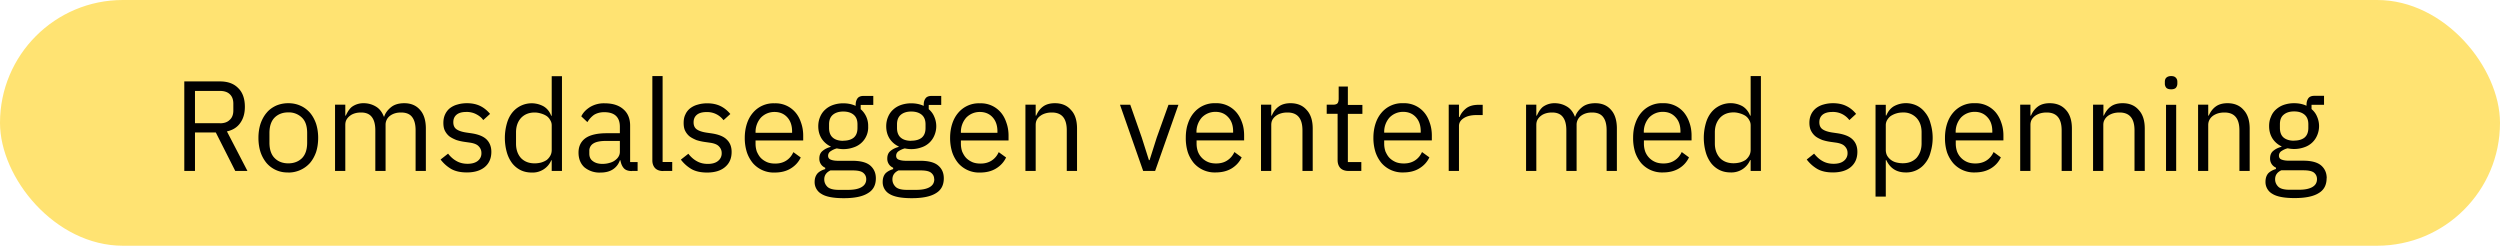
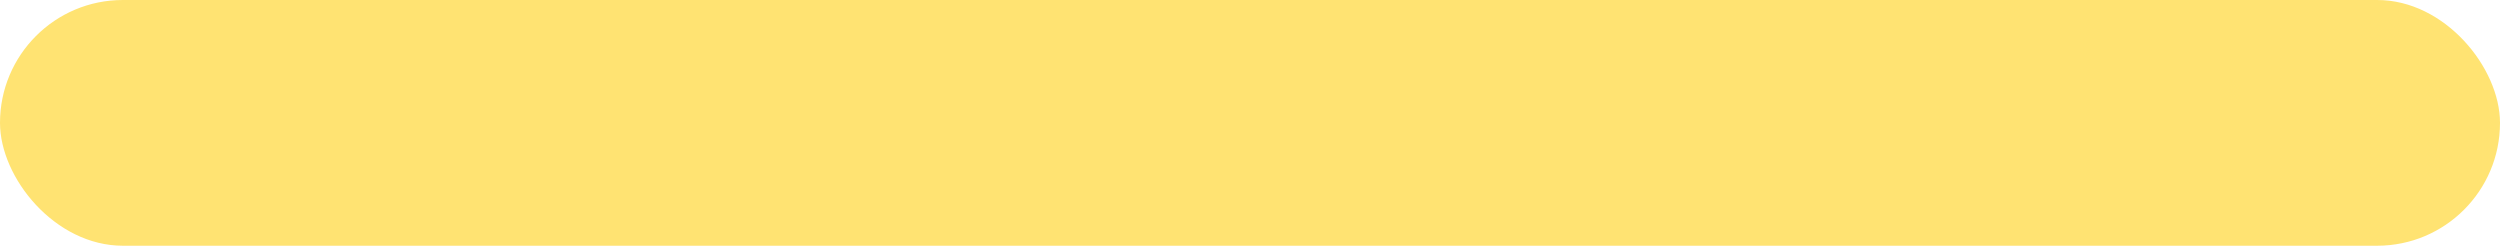
<svg xmlns="http://www.w3.org/2000/svg" width="234" height="23" viewBox="0 0 234 23" fill="none">
  <rect width="234" height="23" rx="11.5" fill="#FFE372" />
-   <path d="M18.25 16h-1V7.62h3.33c.73 0 1.3.2 1.71.62.42.4.63 1 .63 1.76 0 .62-.15 1.12-.44 1.52-.28.4-.7.66-1.24.78l1.92 3.7h-1.14l-1.82-3.6h-1.95V16zm2.33-4.46c.4 0 .7-.1.92-.32.23-.2.34-.5.34-.88V9.7c0-.38-.11-.68-.34-.89-.21-.2-.52-.3-.92-.3h-2.33v3.02h2.33zm6.4 4.6a2.55 2.55 0 01-2.03-.88 3.23 3.23 0 01-.56-1.01c-.13-.4-.2-.85-.2-1.35 0-.48.07-.93.2-1.33.14-.4.33-.74.57-1.02.24-.29.54-.5.88-.66.35-.15.73-.23 1.14-.23.42 0 .8.08 1.13.23.35.15.64.37.9.66.24.28.43.62.57 1.02.13.4.2.85.2 1.33 0 .5-.07.95-.2 1.35-.14.39-.33.73-.58 1.02a2.7 2.7 0 01-2.02.88zm0-.85c.52 0 .95-.16 1.28-.48.32-.32.49-.8.49-1.46v-.89c0-.66-.16-1.14-.5-1.46a1.74 1.74 0 00-1.27-.48c-.52 0-.94.16-1.27.48-.32.32-.49.8-.49 1.46v.89c0 .65.17 1.14.5 1.46.32.32.75.48 1.27.48zm4.38.71V9.8h.96v1.02h.05c.07-.16.15-.31.24-.45.1-.14.2-.27.33-.37a1.83 1.83 0 011.1-.34c.4 0 .78.1 1.12.3.35.2.6.52.77.96h.03c.1-.33.32-.62.62-.87.31-.26.73-.39 1.26-.39.63 0 1.12.21 1.48.63.36.4.54.99.54 1.74V16h-.96v-3.8c0-.56-.11-.97-.33-1.25-.21-.28-.56-.42-1.03-.42-.2 0-.38.02-.55.07a1.5 1.5 0 00-.46.22 1.04 1.04 0 00-.44.88V16h-.96v-3.8c0-.56-.11-.97-.33-1.25-.21-.28-.55-.42-1-.42-.2 0-.38.02-.56.07-.17.05-.33.12-.46.22-.14.1-.25.22-.34.37-.08.14-.12.31-.12.51V16h-.96zm12.34.14c-.58 0-1.06-.1-1.46-.32a3.4 3.4 0 01-1-.89l.7-.55c.23.3.5.54.8.7.3.17.64.25 1.03.25.4 0 .72-.09.95-.27a.88.88 0 00.34-.74.85.85 0 00-.24-.61c-.15-.18-.43-.3-.84-.36l-.49-.07c-.29-.04-.55-.1-.79-.18-.24-.1-.45-.2-.64-.34a1.6 1.6 0 01-.42-.53c-.1-.2-.14-.45-.14-.74 0-.3.06-.57.17-.8.11-.23.26-.42.45-.57a2 2 0 01.71-.34c.27-.08.57-.12.88-.12.5 0 .92.1 1.26.27.34.17.64.42.9.73l-.64.58c-.13-.2-.33-.37-.6-.52a1.9 1.9 0 00-1-.24c-.4 0-.7.09-.9.26-.2.17-.3.4-.3.7 0 .3.1.52.3.66.2.14.5.24.88.3l.48.07c.69.1 1.18.3 1.47.6.28.29.43.67.43 1.14 0 .6-.2 1.07-.61 1.42-.41.34-.97.51-1.68.51zM51.64 15h-.04a1.89 1.89 0 01-1.82 1.15c-.38 0-.73-.07-1.04-.22a2.32 2.32 0 01-.8-.65 3.12 3.12 0 01-.5-1.02 4.98 4.98 0 010-2.69c.11-.4.28-.74.5-1.02a2.32 2.32 0 012.95-.59c.31.19.55.47.7.87h.05v-3.7h.96V16h-.96v-1zm-1.6.29c.22 0 .43-.03.62-.08.2-.06.37-.14.52-.24.14-.12.25-.25.33-.4.09-.16.13-.34.13-.54v-2.3a.88.88 0 00-.13-.47 1.1 1.1 0 00-.33-.39c-.15-.1-.32-.18-.52-.24s-.4-.1-.61-.1c-.55 0-.97.18-1.29.52-.3.34-.46.78-.46 1.34v1.05c0 .55.15 1 .46 1.35.32.33.74.5 1.29.5zm9.1.72c-.36 0-.62-.1-.77-.29-.16-.19-.25-.43-.3-.72h-.05a1.6 1.6 0 01-.68.87c-.3.19-.68.28-1.11.28a2.2 2.2 0 01-1.54-.5c-.36-.34-.54-.8-.54-1.37 0-.58.22-1.03.64-1.34.43-.31 1.1-.47 2-.47h1.23v-.61c0-.44-.12-.78-.36-1.01-.24-.23-.61-.35-1.1-.35-.38 0-.7.09-.96.25-.24.17-.45.4-.62.68l-.57-.54c.16-.34.43-.62.8-.86a2.5 2.5 0 011.4-.36c.74 0 1.33.19 1.74.56.42.36.63.88.63 1.53v3.41h.7V16h-.53zm-2.76-.67c.24 0 .46-.03.66-.09.2-.05.38-.13.52-.24.14-.1.26-.22.34-.36a.86.86 0 00.12-.44v-1.02h-1.28c-.55 0-.95.08-1.2.24a.78.78 0 00-.38.7v.25c0 .3.1.54.33.7.22.17.52.26.9.26zm5.7.67c-.34 0-.6-.1-.77-.28-.17-.19-.25-.43-.25-.72V7.12h.96v8.04h.9V16h-.84zm4.1.14c-.57 0-1.06-.1-1.45-.32a3.4 3.4 0 01-1-.89l.7-.55c.23.3.5.54.8.7.3.17.63.25 1.03.25s.72-.09.94-.27a.88.88 0 00.35-.74.85.85 0 00-.24-.61c-.15-.18-.43-.3-.84-.36l-.49-.07c-.29-.04-.55-.1-.8-.18-.23-.1-.44-.2-.63-.34a1.6 1.6 0 01-.42-.53c-.1-.2-.14-.45-.14-.74 0-.3.05-.57.17-.8.1-.23.26-.42.45-.57a2 2 0 01.71-.34c.27-.08.56-.12.88-.12.5 0 .92.1 1.26.27.34.17.64.42.9.73l-.64.58a1.9 1.9 0 00-1.6-.76c-.4 0-.7.09-.9.26-.2.17-.3.4-.3.7 0 .3.1.52.3.66.2.14.5.24.88.3l.48.07c.69.1 1.18.3 1.46.6.3.29.44.67.44 1.14 0 .6-.2 1.07-.62 1.42-.4.34-.96.51-1.68.51zm6.32 0a2.58 2.58 0 01-2.03-.88 3.23 3.23 0 01-.56-1.01 4.4 4.4 0 01-.2-1.35c0-.48.07-.93.2-1.33s.32-.74.56-1.02a2.51 2.51 0 012.03-.89 2.44 2.44 0 011.96.86c.23.27.4.59.52.96.13.36.2.77.2 1.2v.46h-4.46v.3c0 .26.04.5.12.74.1.22.21.42.36.58.16.17.36.3.58.4.23.1.5.14.78.14.4 0 .73-.09 1.02-.27.3-.19.52-.45.68-.8l.69.5c-.2.42-.51.77-.94 1.03-.42.26-.93.38-1.51.38zm0-5.67a1.75 1.75 0 00-1.28.53 2.02 2.02 0 00-.5 1.34v.08h3.42v-.13c0-.55-.15-.99-.45-1.32-.3-.33-.7-.5-1.19-.5zm9.48 6.21c0 .64-.25 1.11-.76 1.4-.5.31-1.24.46-2.24.46-.97 0-1.67-.13-2.09-.4a1.26 1.26 0 01-.64-1.12c0-.34.1-.6.27-.8.17-.18.41-.31.72-.4v-.13a.9.9 0 01-.55-.87c0-.3.1-.54.3-.7.2-.17.45-.3.76-.38v-.04a2.04 2.04 0 01-.86-.76c-.2-.33-.3-.7-.3-1.14 0-.31.06-.6.17-.86.11-.27.27-.5.47-.68.2-.19.45-.34.73-.44.29-.1.6-.16.96-.16.44 0 .83.08 1.17.24v-.1c0-.24.06-.44.17-.6.11-.15.3-.23.55-.23h.93v.84h-1.18v.4a2.04 2.04 0 01.7 1.6 1.96 1.96 0 01-1.38 1.98 2.81 2.81 0 01-1.55.09c-.2.05-.4.14-.56.25a.5.5 0 00-.26.44c0 .19.1.31.27.37.17.07.4.1.68.1h1.32c.77 0 1.33.15 1.67.44.35.3.53.7.53 1.2zm-.9.08c0-.25-.1-.45-.29-.6-.18-.15-.52-.22-1-.22h-2.06c-.38.18-.58.46-.58.84 0 .27.1.5.3.7.21.19.56.28 1.05.28h.89c.53 0 .95-.08 1.24-.25.3-.17.45-.42.45-.75zm-2.15-3.6c.4 0 .73-.09.97-.28.24-.2.36-.5.36-.91v-.34c0-.4-.12-.7-.36-.9-.24-.2-.56-.3-.97-.3-.4 0-.73.1-.97.3-.24.2-.36.5-.36.9v.34c0 .4.12.71.36.91.24.2.56.29.97.29zm9.41 3.52c0 .64-.25 1.11-.75 1.4-.5.31-1.25.46-2.25.46-.97 0-1.66-.13-2.09-.4a1.26 1.26 0 01-.63-1.12c0-.34.09-.6.26-.8.18-.18.42-.31.72-.4v-.13a.9.9 0 01-.55-.87c0-.3.1-.54.3-.7.2-.17.46-.3.77-.38v-.04a2.04 2.04 0 01-.87-.76c-.2-.33-.3-.7-.3-1.14 0-.31.06-.6.17-.86.11-.27.27-.5.47-.68.2-.19.45-.34.73-.44.29-.1.61-.16.96-.16.44 0 .83.08 1.18.24v-.1c0-.24.05-.44.17-.6.1-.15.3-.23.55-.23h.92v.84h-1.17v.4c.22.19.4.42.51.69a2.19 2.19 0 01.02 1.76 1.96 1.96 0 01-1.2 1.12 2.81 2.81 0 01-1.57.1c-.2.05-.4.14-.56.25a.5.5 0 00-.25.44c0 .19.09.31.26.37.18.07.4.1.69.1h1.32c.76 0 1.32.15 1.66.44.36.3.53.7.53 1.2zm-.9.08c0-.25-.1-.45-.29-.6-.18-.15-.51-.22-1-.22H84.1c-.38.18-.57.46-.57.84 0 .27.1.5.3.7.2.19.55.28 1.04.28h.89c.54 0 .95-.08 1.25-.25.3-.17.44-.42.44-.75zm-2.15-3.6c.41 0 .74-.09.98-.28.24-.2.36-.5.36-.91v-.34c0-.4-.12-.7-.36-.9-.24-.2-.57-.3-.98-.3-.4 0-.73.1-.97.3-.24.2-.36.5-.36.9v.34c0 .4.12.71.36.91.24.2.57.29.97.29zm6.43 2.98a2.58 2.58 0 01-2.03-.88 3.23 3.23 0 01-.56-1.01 4.4 4.4 0 01-.2-1.35c0-.48.07-.93.2-1.33s.32-.74.56-1.02a2.51 2.51 0 012.03-.89 2.44 2.44 0 011.96.86c.23.27.4.59.52.96.13.36.2.77.2 1.2v.46h-4.46v.3c0 .26.04.5.12.74.1.22.21.42.36.58.16.17.36.3.58.4.23.1.5.14.78.14.4 0 .73-.09 1.02-.27.3-.19.52-.45.68-.8l.69.5c-.2.42-.51.77-.94 1.03-.42.26-.93.38-1.51.38zm0-5.67a1.75 1.75 0 00-1.28.53 2.02 2.02 0 00-.5 1.34v.08h3.42v-.13c0-.55-.15-.99-.45-1.32-.3-.33-.7-.5-1.2-.5zM95.98 16V9.8h.96v1.02h.05c.15-.36.36-.64.63-.84.28-.21.65-.32 1.12-.32.64 0 1.14.21 1.5.63.39.4.57.99.57 1.74V16h-.96v-3.8c0-1.12-.46-1.67-1.4-1.67-.2 0-.38.02-.56.07-.18.05-.34.12-.48.22-.15.1-.27.22-.35.37-.08.14-.12.31-.12.51V16h-.96zM107 16l-2.17-6.2h.96l1.08 3.08.67 2.11h.06l.67-2.11 1.1-3.07h.93L108.12 16H107zm6.77.14a2.58 2.58 0 01-2.03-.88 3.23 3.23 0 01-.56-1.01 4.4 4.4 0 01-.19-1.35c0-.48.06-.93.2-1.33.13-.4.32-.74.56-1.02a2.51 2.51 0 012.02-.89 2.44 2.44 0 011.96.86c.23.27.4.59.53.96.13.36.19.77.19 1.2v.46H112v.3c0 .26.04.5.12.74a1.72 1.72 0 00.94.98c.23.1.49.14.77.14.4 0 .74-.09 1.02-.27.3-.19.53-.45.69-.8l.68.5c-.2.42-.51.77-.93 1.03-.43.26-.93.38-1.52.38zm0-5.67a1.75 1.75 0 00-1.28.53 2.02 2.02 0 00-.5 1.34v.08h3.43v-.13c0-.55-.15-.99-.46-1.32-.3-.33-.69-.5-1.19-.5zm4.26 5.53V9.8h.96v1.02h.05c.15-.36.36-.64.64-.84.28-.21.65-.32 1.11-.32.64 0 1.15.21 1.51.63.38.4.57.99.57 1.74V16h-.96v-3.8c0-1.12-.47-1.67-1.4-1.67-.2 0-.39.02-.57.07-.18.05-.34.12-.48.22-.14.1-.26.22-.35.37-.08.14-.12.31-.12.51V16h-.96zm8.19 0c-.34 0-.6-.1-.77-.28-.17-.19-.25-.44-.25-.74v-4.33h-1.02V9.8h.58c.2 0 .34-.04.42-.12.08-.09.12-.24.12-.45V8.1h.86v1.72h1.36v.84h-1.36v4.51h1.26V16h-1.2zm5.12.14a2.58 2.58 0 01-2.03-.88 3.23 3.23 0 01-.56-1.01 4.4 4.4 0 01-.2-1.35c0-.48.07-.93.2-1.33s.32-.74.56-1.02a2.51 2.51 0 012.03-.89 2.44 2.44 0 011.96.86c.23.27.4.59.52.96.13.36.2.77.2 1.2v.46h-4.46v.3c0 .26.04.5.12.74.1.22.21.42.36.58.16.17.36.3.58.4.23.1.5.14.78.14.4 0 .73-.09 1.02-.27.3-.19.52-.45.68-.8l.69.5c-.2.42-.51.77-.94 1.03-.42.26-.93.38-1.51.38zm0-5.67a1.75 1.75 0 00-1.28.53 2.02 2.02 0 00-.5 1.34v.08h3.42v-.13c0-.55-.15-.99-.45-1.32-.3-.33-.7-.5-1.19-.5zM135.6 16V9.8h.96v1.15h.06c.11-.3.31-.56.6-.8.29-.23.68-.34 1.19-.34h.37v.96h-.57c-.52 0-.92.1-1.22.3-.29.19-.43.43-.43.73V16h-.96zm7.24 0V9.8h.96v1.02h.05c.07-.16.15-.31.24-.45.1-.14.2-.27.33-.37a1.83 1.83 0 011.1-.34c.4 0 .78.1 1.12.3.35.2.6.52.77.96h.03c.1-.33.32-.62.62-.87.31-.26.73-.39 1.26-.39.63 0 1.12.21 1.48.63.36.4.54.99.54 1.74V16h-.96v-3.8c0-.56-.11-.97-.33-1.25-.21-.28-.56-.42-1.03-.42-.2 0-.38.02-.55.07a1.5 1.5 0 00-.46.22 1.04 1.04 0 00-.44.88V16h-.96v-3.8c0-.56-.11-.97-.33-1.25-.21-.28-.55-.42-1-.42-.2 0-.38.02-.56.07-.17.05-.33.12-.46.22-.14.1-.25.22-.34.37-.08.14-.12.31-.12.51V16h-.96zm12.8.14a2.58 2.58 0 01-2.03-.88 3.23 3.23 0 01-.56-1.01 4.4 4.4 0 01-.19-1.35c0-.48.06-.93.2-1.33.13-.4.32-.74.56-1.02a2.51 2.51 0 012.03-.89 2.44 2.44 0 011.96.86c.22.27.4.59.52.96.13.36.2.77.2 1.2v.46h-4.46v.3c0 .26.04.5.12.74a1.72 1.72 0 00.94.98c.23.1.49.14.78.14.39 0 .73-.09 1.01-.27.3-.19.53-.45.69-.8l.68.5c-.2.42-.5.77-.93 1.03-.43.26-.93.38-1.51.38zm0-5.67a1.75 1.75 0 00-1.28.53 2.02 2.02 0 00-.5 1.34v.08h3.43v-.13c0-.55-.15-.99-.46-1.32-.3-.33-.69-.5-1.19-.5zm8.22 4.52h-.05a1.89 1.89 0 01-1.8 1.15c-.4 0-.74-.07-1.05-.22a2.32 2.32 0 01-.8-.65 3.12 3.12 0 01-.5-1.02 4.98 4.98 0 010-2.69c.11-.4.28-.74.5-1.02a2.32 2.32 0 012.95-.59c.3.19.54.47.7.87h.05v-3.7h.96V16h-.96v-1zm-1.6.29c.22 0 .43-.03.62-.08.2-.06.37-.14.52-.24.14-.12.25-.25.33-.4.09-.16.13-.34.13-.54v-2.3a.88.88 0 00-.13-.47 1.1 1.1 0 00-.33-.39c-.15-.1-.32-.18-.52-.24s-.4-.1-.61-.1c-.55 0-.98.18-1.29.52-.3.34-.47.78-.47 1.34v1.05c0 .55.16 1 .47 1.35.31.33.74.5 1.29.5zm9.3.86c-.58 0-1.06-.1-1.45-.32a3.4 3.4 0 01-1-.89l.69-.55c.24.3.5.54.8.7.3.17.64.25 1.03.25.41 0 .73-.09.95-.27a.88.88 0 00.35-.74.85.85 0 00-.24-.61c-.15-.18-.43-.3-.84-.36l-.5-.07c-.28-.04-.55-.1-.79-.18-.24-.1-.45-.2-.63-.34a1.6 1.6 0 01-.42-.53c-.1-.2-.15-.45-.15-.74 0-.3.06-.57.17-.8.11-.23.27-.42.46-.57a2 2 0 01.7-.34c.28-.08.57-.12.88-.12.5 0 .93.1 1.26.27.35.17.65.42.9.73l-.63.58a1.9 1.9 0 00-1.6-.76c-.4 0-.7.09-.91.26-.2.17-.3.4-.3.7 0 .3.1.52.3.66.2.14.5.24.89.3l.48.07c.68.1 1.17.3 1.46.6.29.29.43.67.43 1.14 0 .6-.2 1.07-.61 1.42-.4.34-.97.51-1.68.51zm3.99-6.33h.96v1h.05c.16-.39.39-.67.7-.86a2.35 2.35 0 012.16-.06c.3.15.57.37.78.65.23.28.4.62.5 1.02a4.67 4.67 0 010 2.69c-.1.4-.27.74-.5 1.02a2.21 2.21 0 01-1.83.87c-.84 0-1.45-.38-1.81-1.15h-.05v3.41h-.96V9.8zm2.55 5.47c.55 0 .97-.17 1.29-.5.3-.35.47-.8.47-1.35v-1.05c0-.56-.16-1-.47-1.34a1.65 1.65 0 00-1.29-.51 2.03 2.03 0 00-1.13.33c-.14.1-.25.24-.34.39a.95.95 0 00-.12.47v2.3c0 .2.04.38.12.54a1.37 1.37 0 00.85.64c.2.05.4.08.62.08zm6.74.86a2.58 2.58 0 01-2.03-.88 3.23 3.23 0 01-.57-1.01 4.4 4.4 0 01-.19-1.35c0-.48.07-.93.2-1.33s.32-.74.56-1.02a2.51 2.51 0 012.03-.89 2.44 2.44 0 011.96.86c.22.27.4.59.52.96.13.36.2.77.2 1.2v.46h-4.46v.3c0 .26.04.5.12.74a1.72 1.72 0 00.94.98c.23.1.49.14.78.14.39 0 .73-.09 1.02-.27.3-.19.52-.45.68-.8l.68.5c-.2.42-.5.77-.93 1.03-.43.26-.93.38-1.51.38zm0-5.67a1.75 1.75 0 00-1.29.53 2.02 2.02 0 00-.5 1.34v.08h3.43v-.13c0-.55-.15-.99-.46-1.32-.3-.33-.69-.5-1.18-.5zm4.25 5.53V9.8h.96v1.02h.05c.15-.36.37-.64.64-.84.28-.21.65-.32 1.11-.32.64 0 1.15.21 1.52.63.37.4.56.99.56 1.74V16h-.96v-3.8c0-1.12-.47-1.67-1.4-1.67-.2 0-.38.02-.57.07-.17.05-.33.12-.48.22-.14.1-.26.22-.35.37-.08.14-.12.31-.12.51V16h-.96zm6.82 0V9.8h.97v1.02h.04c.16-.36.37-.64.64-.84.28-.21.65-.32 1.12-.32.63 0 1.14.21 1.5.63.38.4.57.99.57 1.74V16h-.96v-3.8c0-1.12-.47-1.67-1.4-1.67-.2 0-.38.02-.57.07-.17.05-.33.12-.48.22-.14.1-.26.22-.34.37-.09.14-.13.31-.13.51V16h-.96zm7.3-7.64c-.2 0-.36-.05-.45-.15a.6.6 0 01-.13-.4v-.15c0-.16.04-.29.13-.38.1-.1.25-.16.46-.16.2 0 .35.05.44.16.1.1.14.22.14.38v.16c0 .16-.05.29-.14.4-.09.09-.24.14-.44.14zm-.47 1.45h.95V16h-.95V9.8zm3 6.19V9.8h.95v1.02h.05c.16-.36.37-.64.64-.84.28-.21.65-.32 1.12-.32.63 0 1.14.21 1.5.63.38.4.57.99.57 1.74V16h-.96v-3.8c0-1.12-.47-1.67-1.4-1.67-.2 0-.38.02-.57.07-.17.05-.33.12-.48.22-.14.1-.26.22-.34.37-.08.14-.13.31-.13.51V16h-.95zm12.03.68c0 .64-.25 1.11-.75 1.4-.5.31-1.25.46-2.25.46-.96 0-1.66-.13-2.08-.4a1.26 1.26 0 01-.64-1.12c0-.34.09-.6.26-.8.18-.18.42-.31.72-.4v-.13a.9.9 0 01-.55-.87c0-.3.1-.54.3-.7.2-.17.46-.3.77-.38v-.04a2.04 2.04 0 01-.86-.76c-.2-.33-.3-.7-.3-1.14 0-.31.05-.6.17-.86.1-.27.26-.5.46-.68.21-.19.45-.34.73-.44.3-.1.61-.16.97-.16.44 0 .83.08 1.17.24v-.1c0-.24.06-.44.17-.6.11-.15.3-.23.55-.23h.92v.84h-1.17v.4c.22.19.4.42.51.69a2.19 2.19 0 01.02 1.76 1.96 1.96 0 01-1.2 1.12 2.81 2.81 0 01-1.56.1c-.21.05-.4.14-.57.25a.5.5 0 00-.25.44c0 .19.09.31.26.37.18.07.4.1.69.1h1.32c.77 0 1.32.15 1.67.44.35.3.53.7.53 1.2zm-.9.08c0-.25-.1-.45-.28-.6-.19-.15-.52-.22-1-.22h-2.06c-.39.18-.58.46-.58.84 0 .27.1.5.3.7.2.19.56.28 1.04.28h.9c.53 0 .94-.08 1.24-.25.3-.17.44-.42.44-.75zm-2.14-3.6c.4 0 .73-.09.97-.28.24-.2.36-.5.36-.91v-.34c0-.4-.12-.7-.36-.9-.24-.2-.56-.3-.97-.3-.41 0-.73.1-.97.3-.25.2-.36.5-.36.9v.34c0 .4.11.71.35.91.25.2.57.29.98.29z" fill="#000" />
</svg>